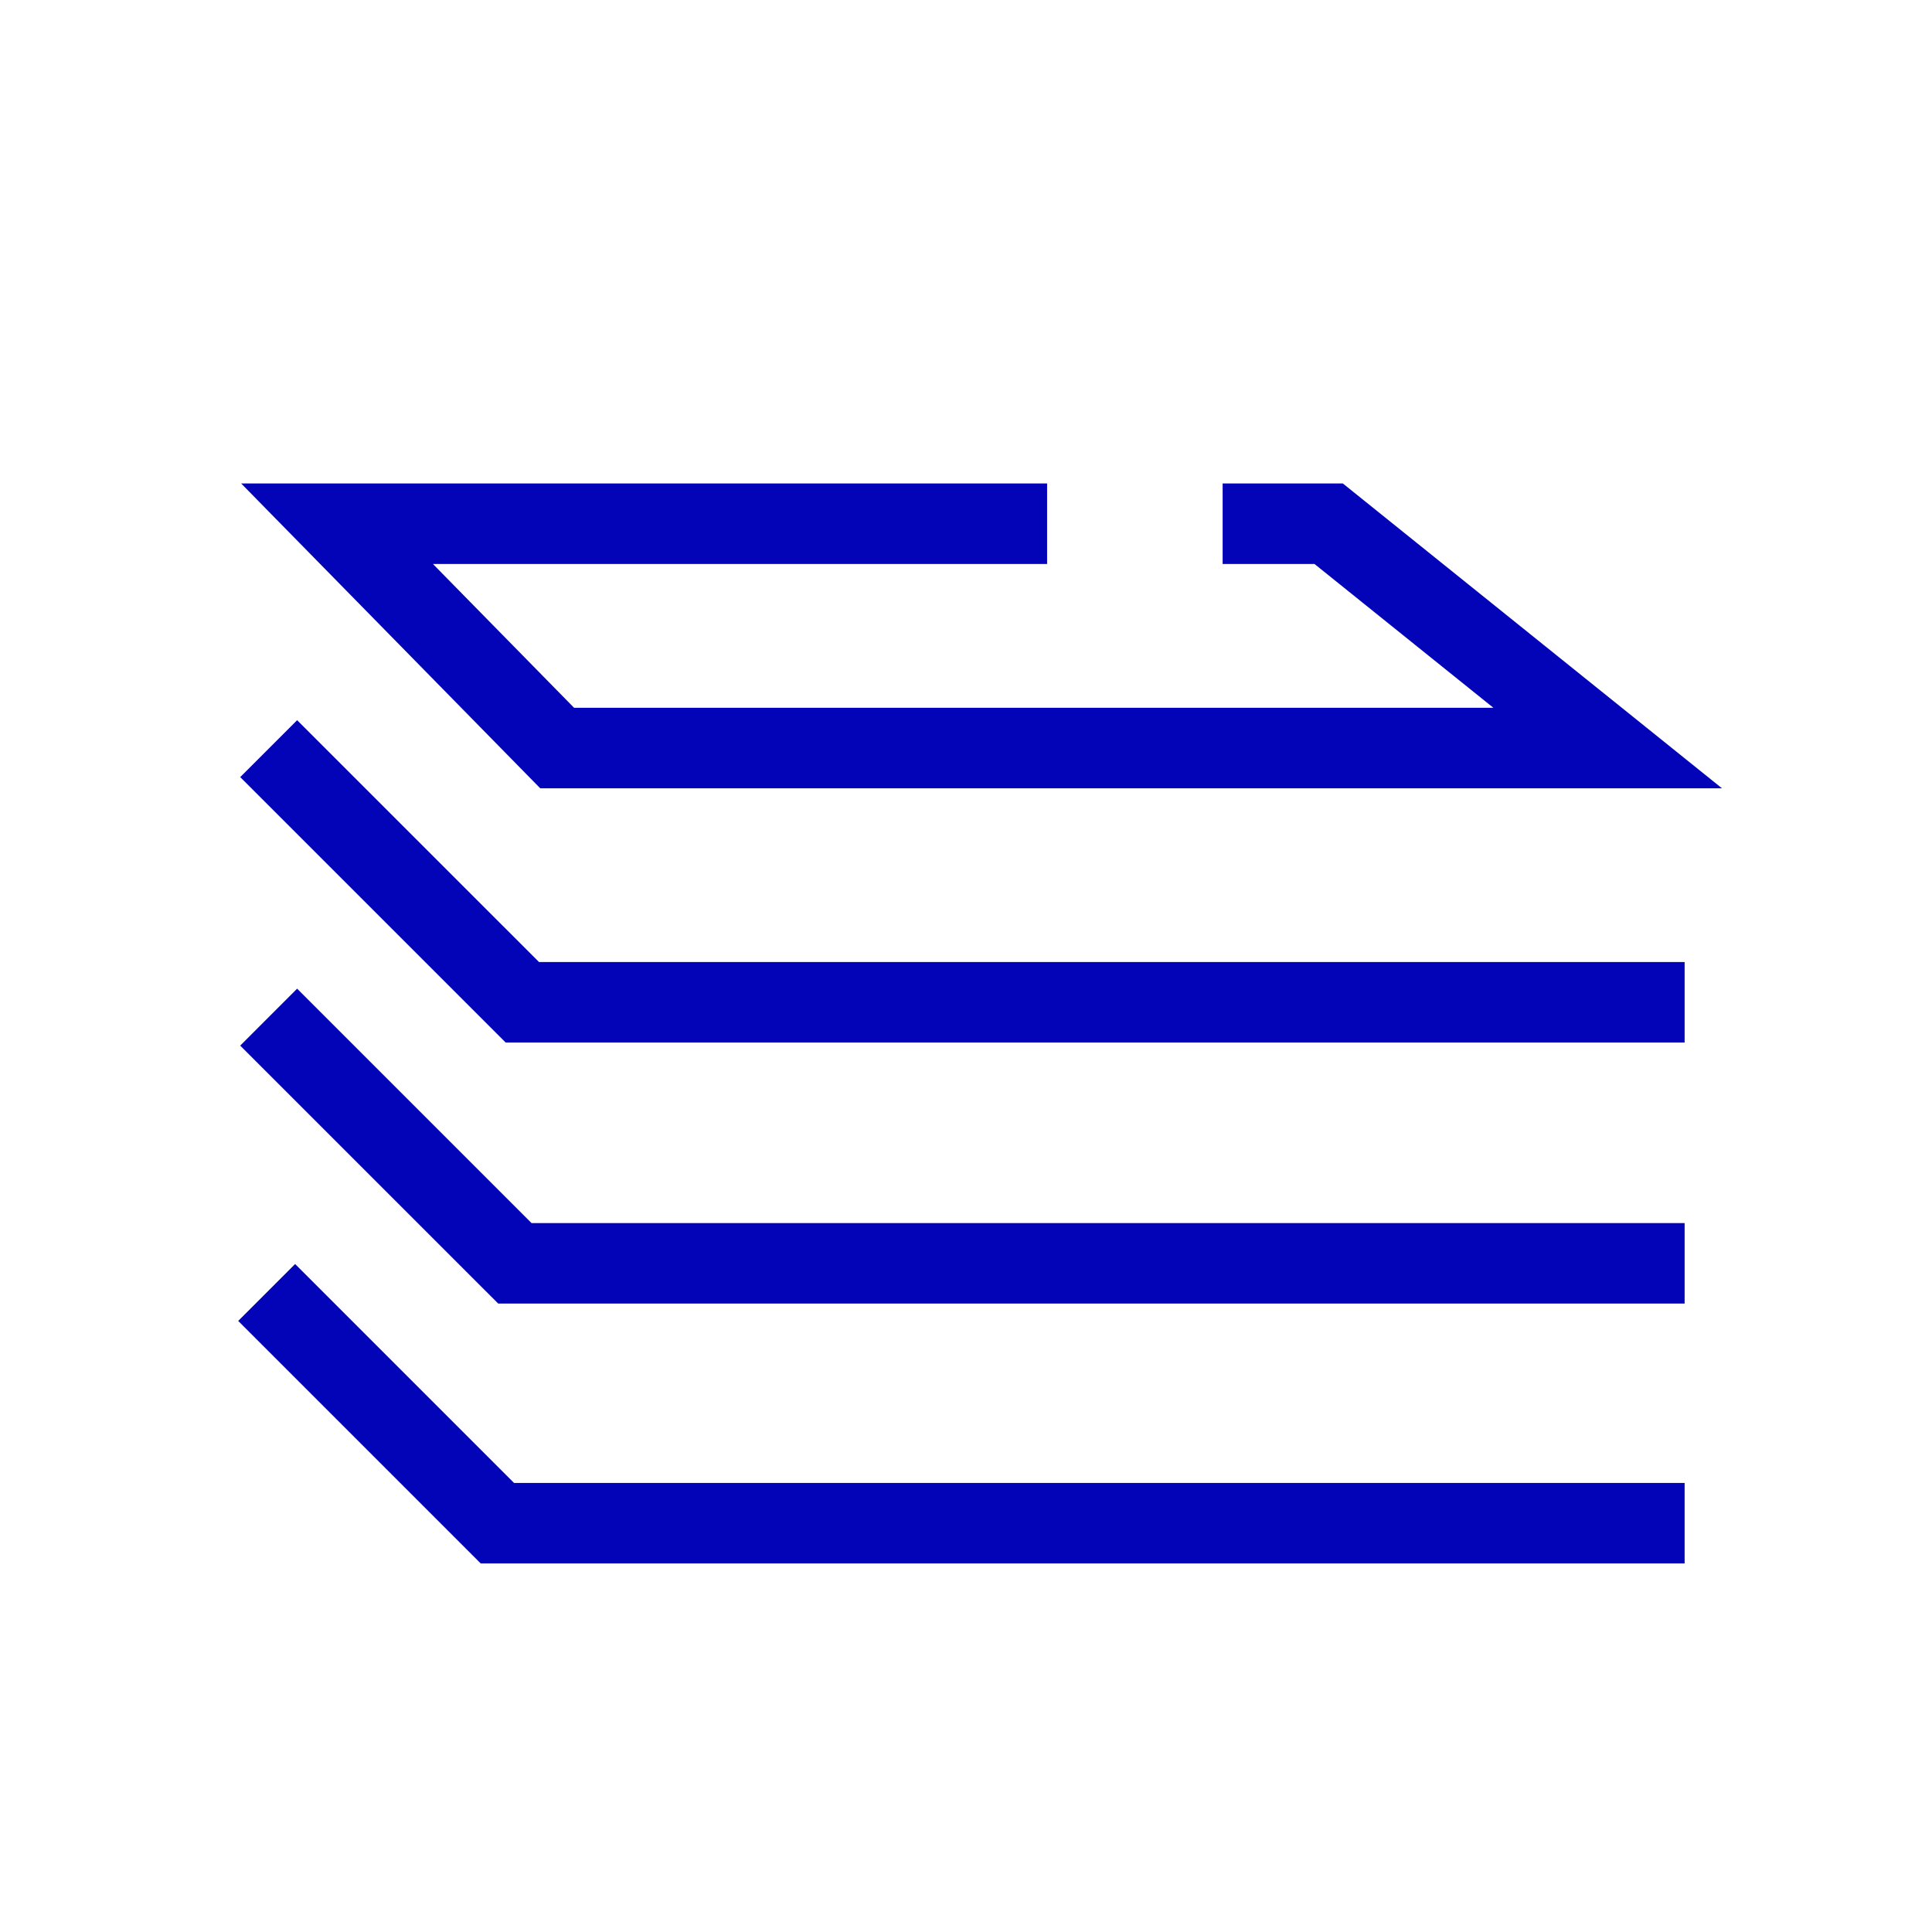
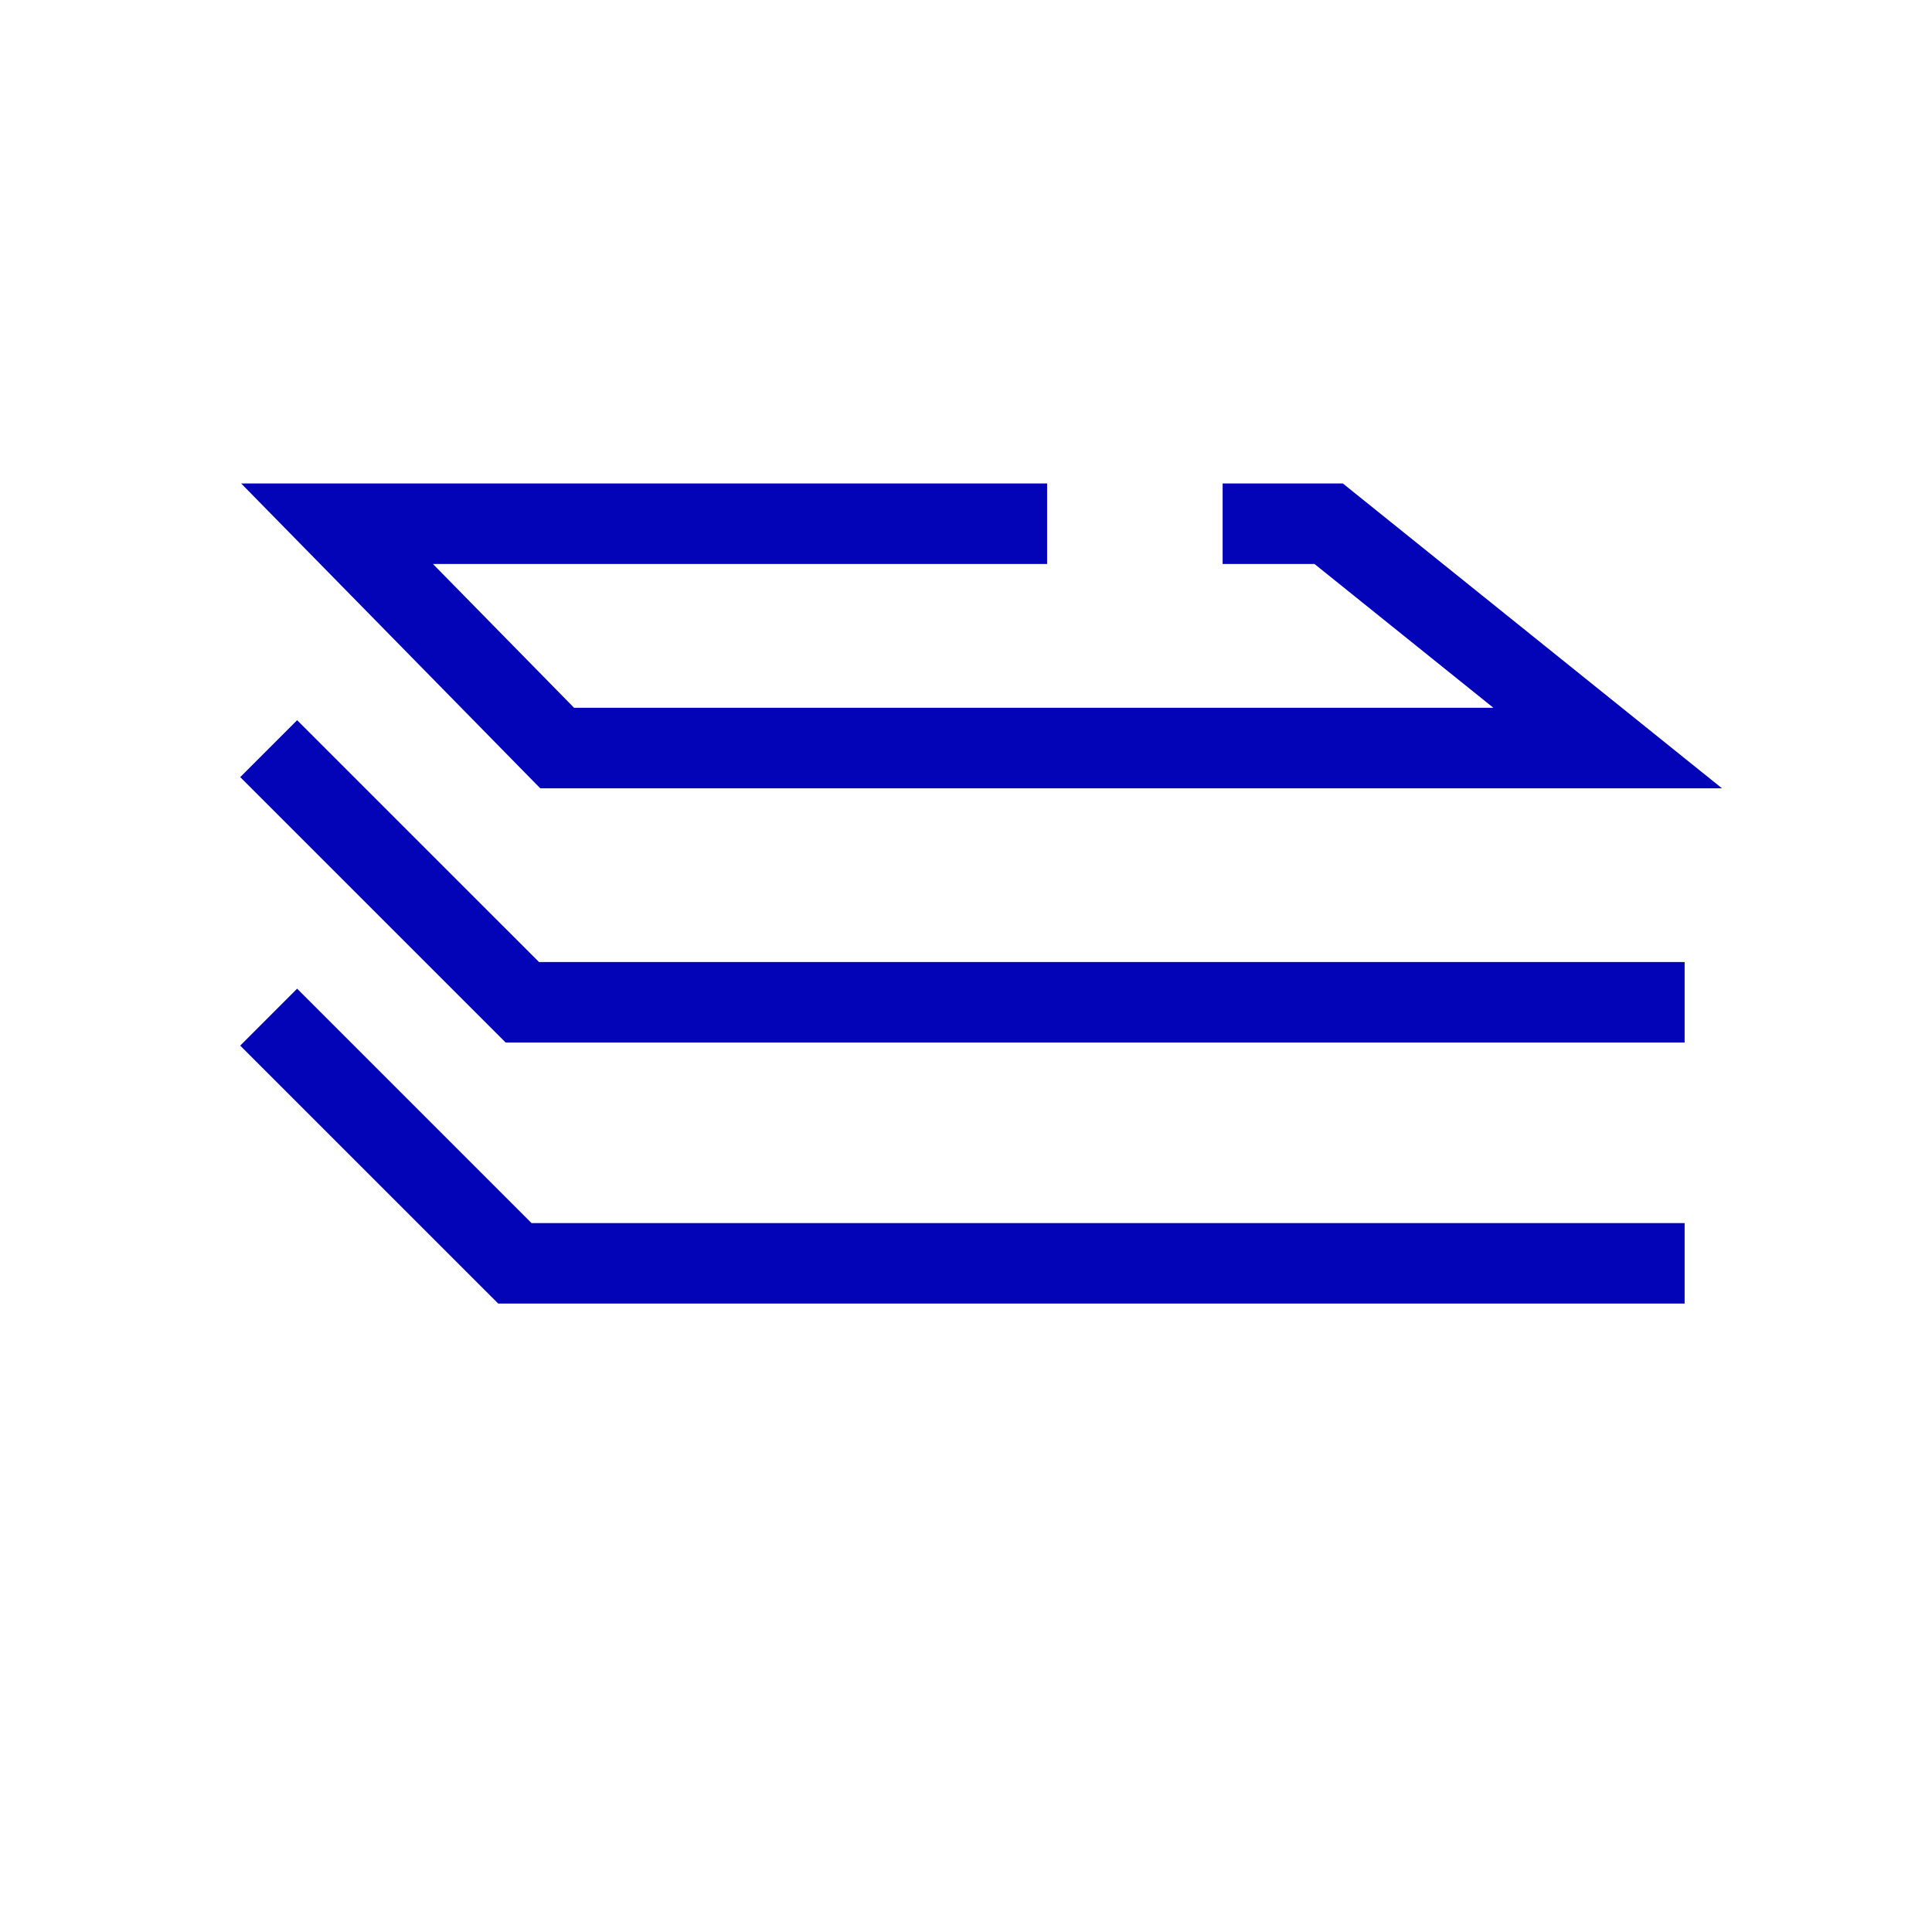
<svg xmlns="http://www.w3.org/2000/svg" viewBox="0 0 48 48" xml:space="preserve">
  <g fill="#0303B8">
    <path d="m7.382 17.893-1.414 1.414 6.595 6.594h29.291v-2H13.391z" />
    <path d="m42.782 19.585-9.419-7.573h-2.987v2h2.282l4.445 3.573h-22.84l-3.507-3.573h15.259v-2H5.992l7.43 7.573zM7.382 24.563l-1.414 1.415 6.41 6.409h29.476v-2H13.206z" />
-     <path d="m7.332 31.404-1.414 1.414 6.025 6.025h29.911v-2H12.771z" />
  </g>
</svg>